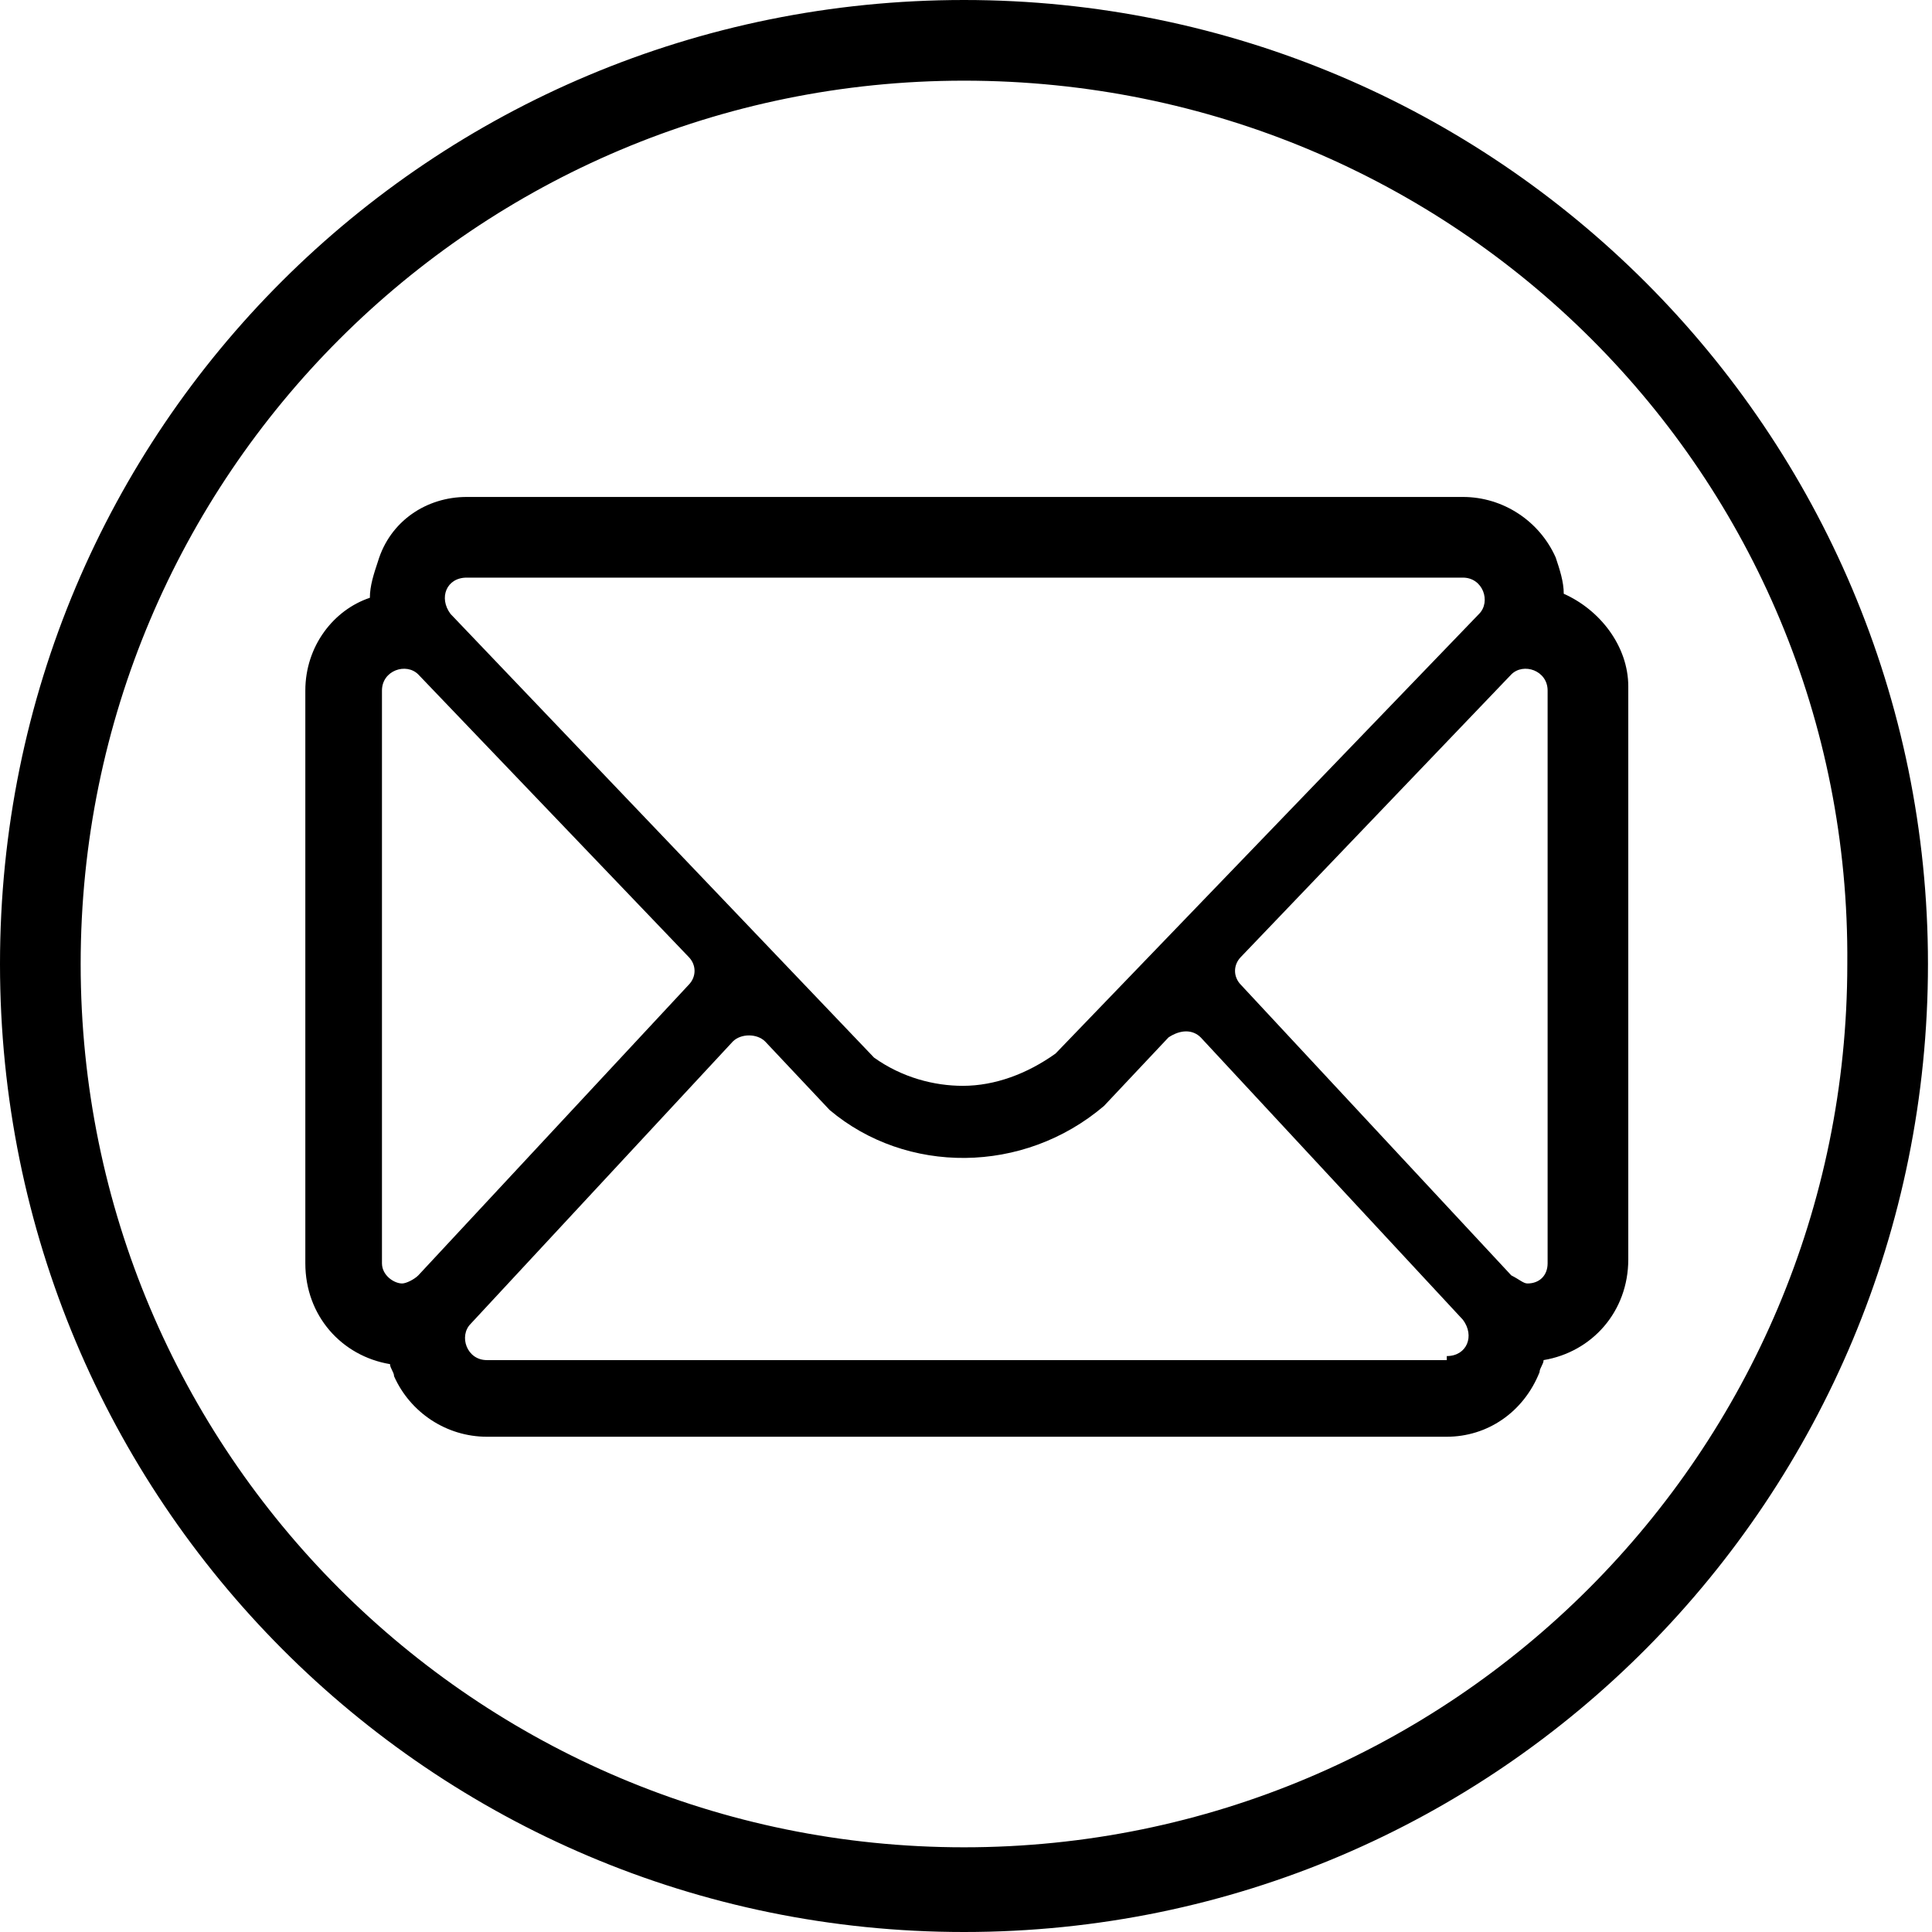
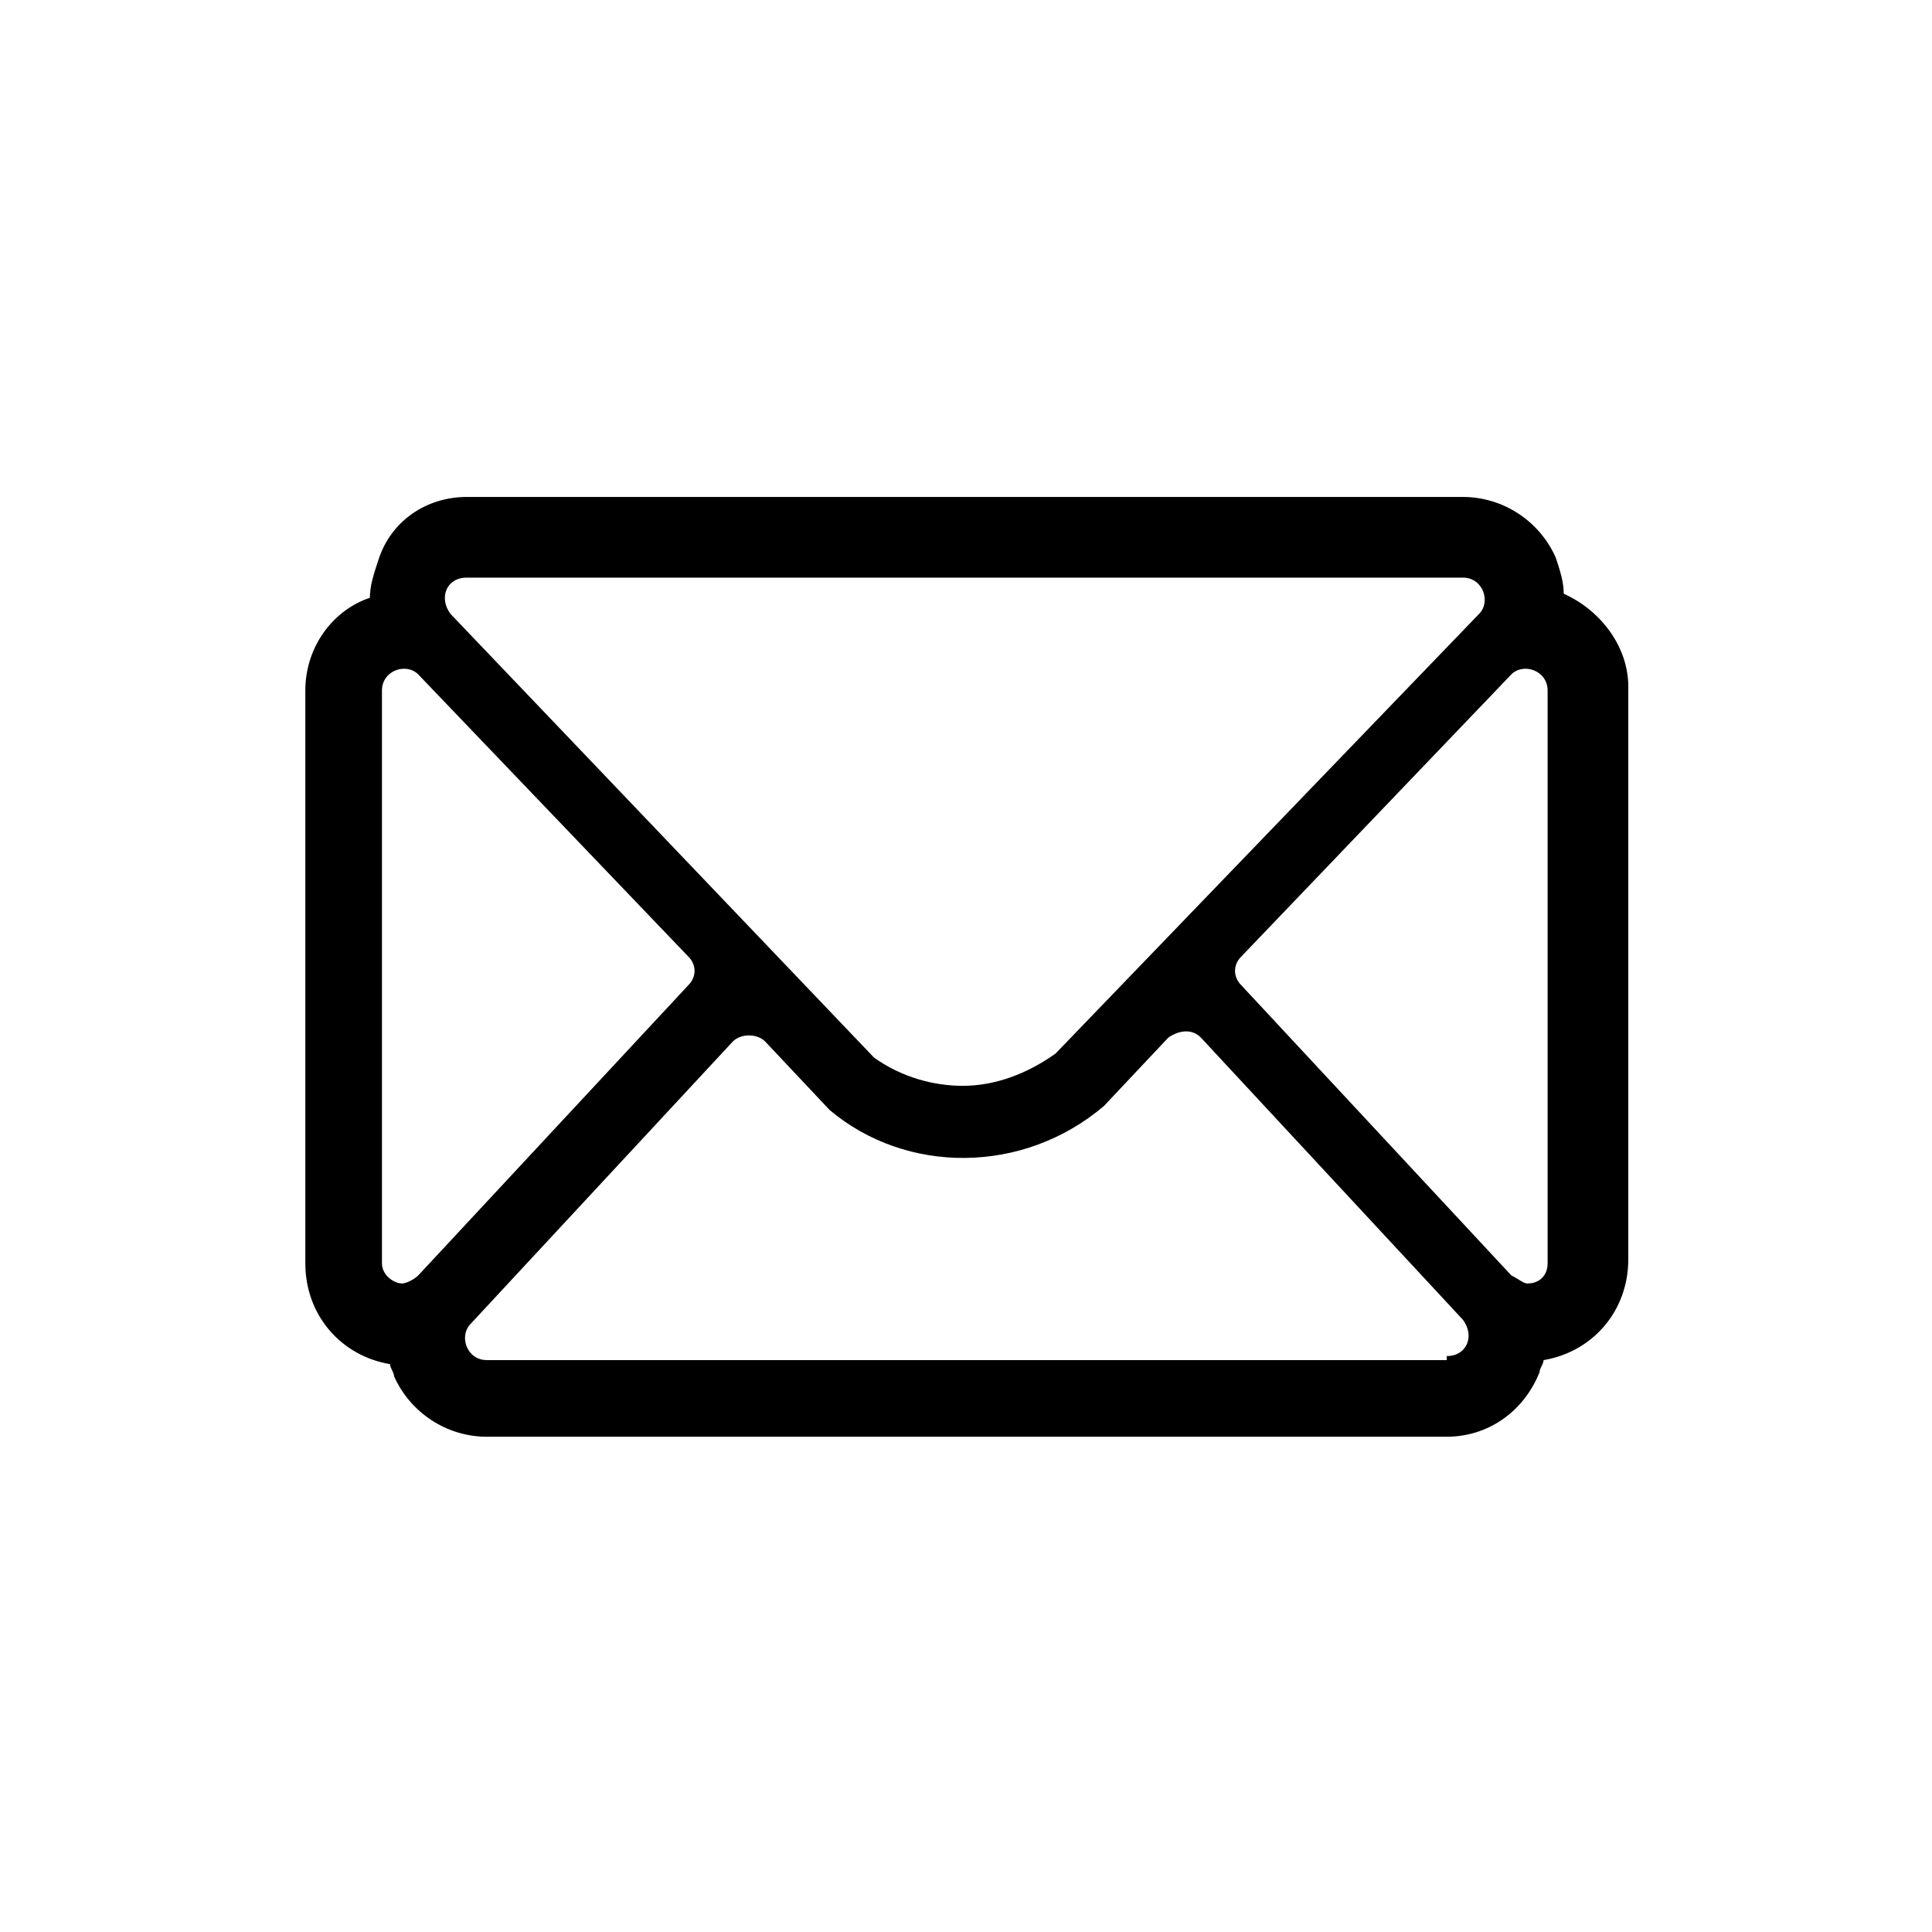
<svg xmlns="http://www.w3.org/2000/svg" version="1.1" id="Calque_1" x="0px" y="0px" viewBox="0 0 47.9 47.9" style="enable-background:new 0 0 47.9 47.9;" xml:space="preserve">
  <g id="Groupe_115" transform="translate(0 0)">
    <g>
      <g id="Groupe_114" transform="translate(0 0)">
-         <path d="M23.9,47.9C10.7,47.9,0,37.2,0,23.9S10.7,0,23.9,0c13.2,0,23.9,10.7,23.9,23.9S37.2,47.9,23.9,47.9z M23.9,2     C11.8,2,2,11.8,2,23.9c0,12.1,9.8,21.9,21.9,21.9c12.1,0,21.9-9.8,21.9-21.9C45.9,11.8,36.1,2,23.9,2z" />
        <g id="Tracé_149" transform="translate(3.57 5.421)">
          <path d="M32.3,28.2c0.5,0,0.7-0.5,0.4-0.9l-6.5-7c-0.2-0.2-0.5-0.2-0.8,0l-1.6,1.7c-2,1.7-4.9,1.7-6.8,0.1l-1.6-1.7      c-0.2-0.2-0.6-0.2-0.8,0l-6.5,7c-0.3,0.3-0.1,0.9,0.4,0.9H32.3 M34.3,26.4c0.3,0,0.5-0.2,0.5-0.5V11.7c0-0.5-0.6-0.7-0.9-0.4      l-6.7,7c-0.2,0.2-0.2,0.5,0,0.7l6.7,7.2C34.1,26.3,34.2,26.4,34.3,26.4 M6.4,26.4c0.1,0,0.3-0.1,0.4-0.2l6.7-7.2      c0.2-0.2,0.2-0.5,0-0.7l-6.7-7c-0.3-0.3-0.9-0.1-0.9,0.4v14.2C5.9,26.2,6.2,26.4,6.4,26.4 M20.3,21.5c0.8,0,1.6-0.3,2.3-0.8      L33.1,9.8c0.3-0.3,0.1-0.9-0.4-0.9H8c-0.5,0-0.7,0.5-0.4,0.9l10.5,11C18.8,21.3,19.6,21.5,20.3,21.5 M32.3,30.2H8.5      c-1,0-1.9-0.6-2.3-1.5c0-0.1-0.1-0.2-0.1-0.3c-1.2-0.2-2.1-1.2-2.1-2.5V11.7c0-1.1,0.7-2,1.6-2.3c0-0.3,0.1-0.6,0.2-0.9      C6.1,7.5,7,6.9,8,6.9h24.7c1,0,1.9,0.6,2.3,1.5c0.1,0.3,0.2,0.6,0.2,0.9c0.9,0.4,1.6,1.3,1.6,2.3v14.2c0,1.3-0.9,2.3-2.1,2.5      c0,0.1-0.1,0.2-0.1,0.3C34.2,29.6,33.3,30.2,32.3,30.2z" />
        </g>
      </g>
    </g>
  </g>
</svg>